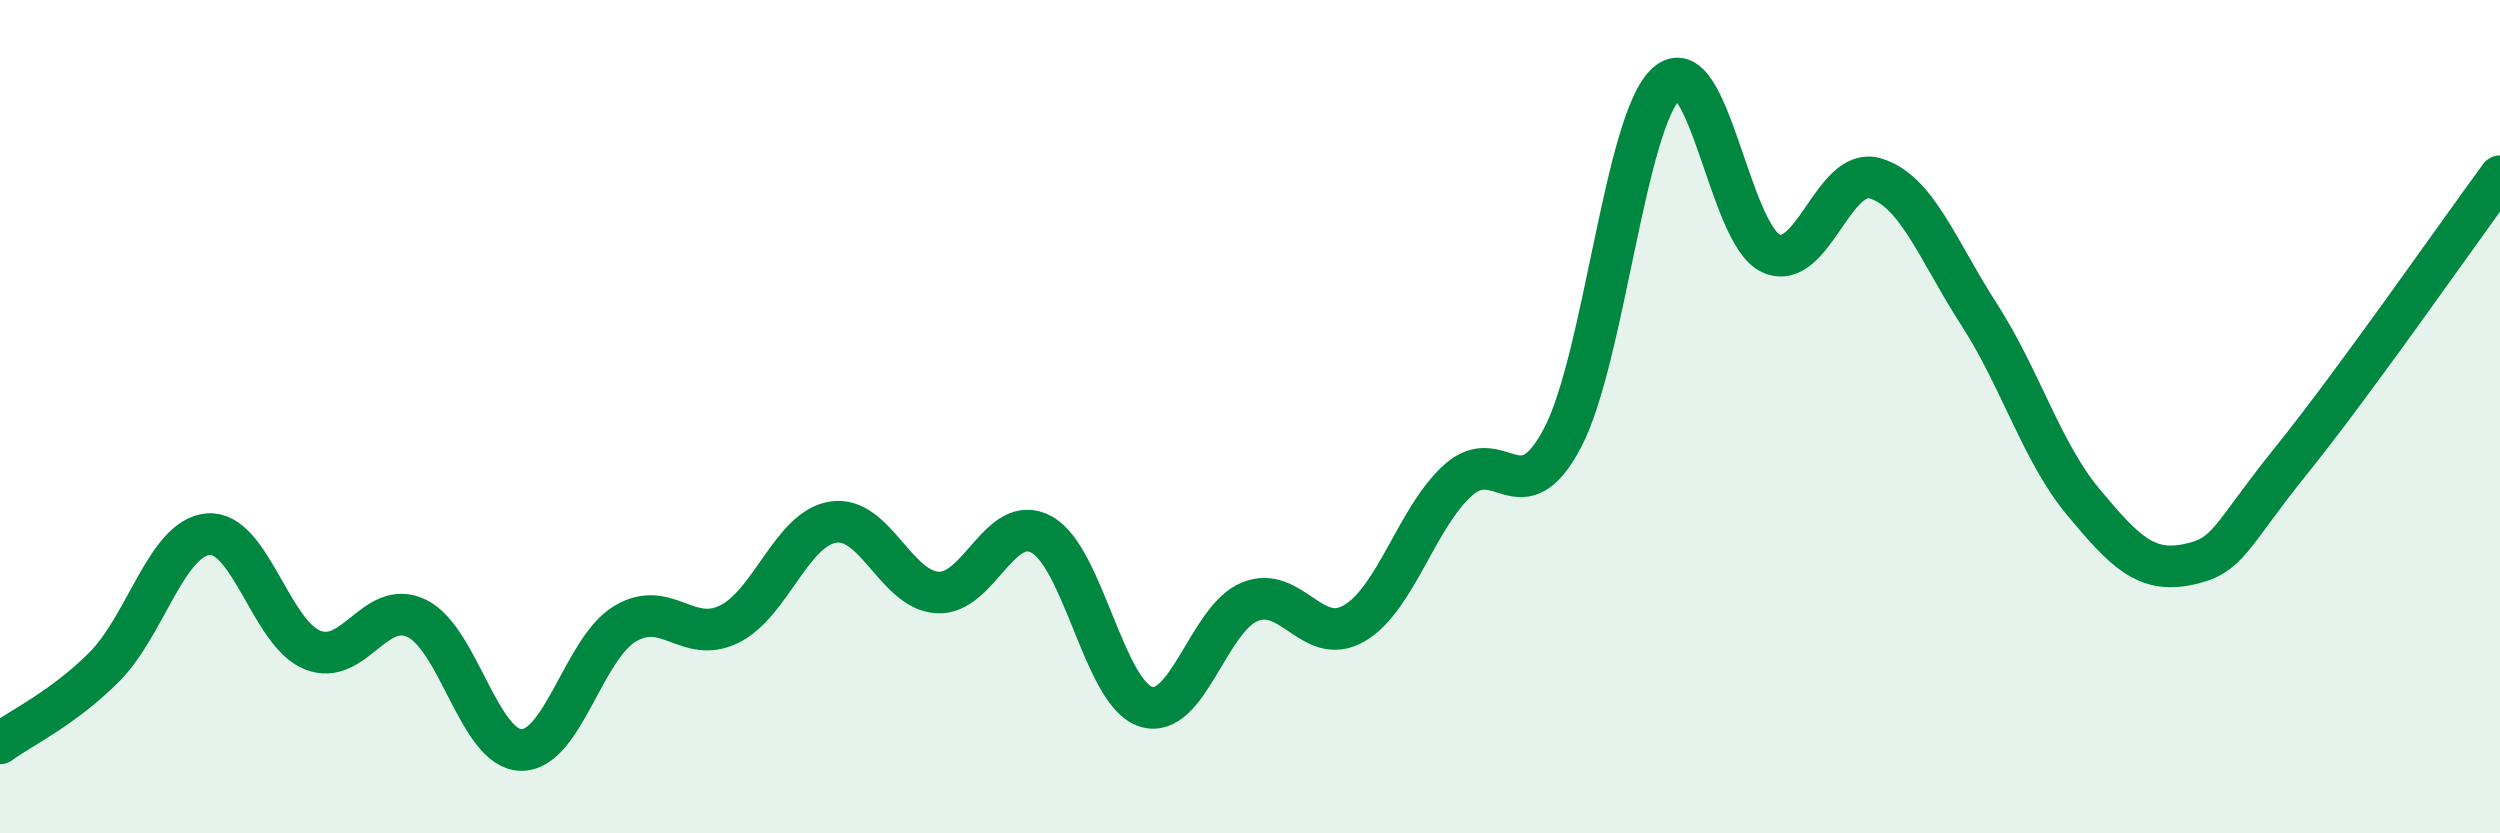
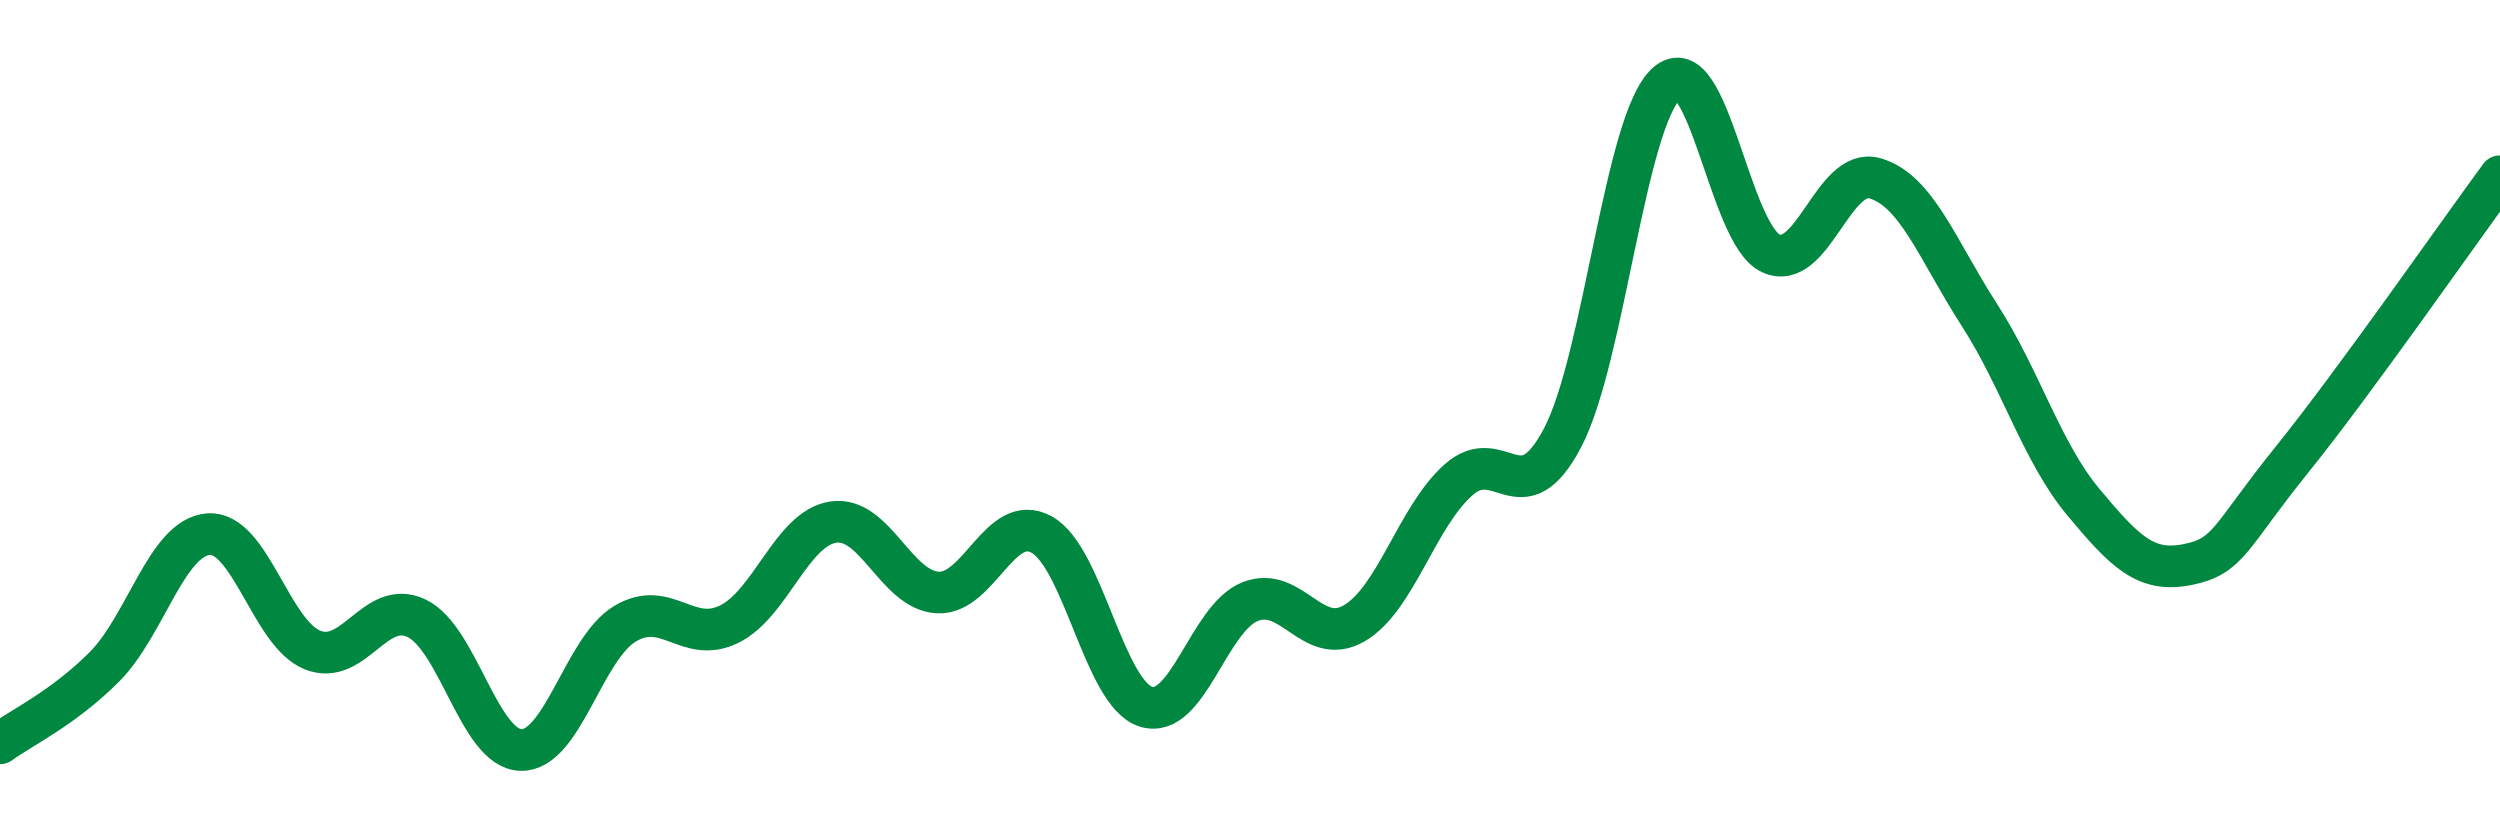
<svg xmlns="http://www.w3.org/2000/svg" width="60" height="20" viewBox="0 0 60 20">
-   <path d="M 0,17.84 C 0.5,17.47 1.5,17.01 2.5,16.01 C 3.5,15.01 4,12.9 5,12.82 C 6,12.74 6.5,15.2 7.5,15.6 C 8.5,16 9,14.36 10,14.84 C 11,15.32 11.5,17.97 12.5,18 C 13.5,18.03 14,15.57 15,14.97 C 16,14.37 16.5,15.47 17.5,14.98 C 18.5,14.49 19,12.68 20,12.53 C 21,12.38 21.5,14.16 22.5,14.22 C 23.5,14.28 24,12.28 25,12.83 C 26,13.38 26.5,16.64 27.5,16.96 C 28.5,17.28 29,14.84 30,14.44 C 31,14.04 31.5,15.54 32.5,14.96 C 33.5,14.38 34,12.41 35,11.52 C 36,10.63 36.5,12.41 37.5,10.51 C 38.5,8.61 39,2.89 40,2 C 41,1.11 41.5,5.62 42.5,6.08 C 43.5,6.54 44,3.99 45,4.28 C 46,4.57 46.5,6 47.5,7.55 C 48.5,9.1 49,10.85 50,12.05 C 51,13.25 51.5,13.75 52.5,13.55 C 53.5,13.35 53.5,12.9 55,11.04 C 56.5,9.18 59,5.59 60,4.23L60 20L0 20Z" fill="#008740" opacity="0.1" stroke-linecap="round" stroke-linejoin="round" />
  <path d="M 0,17.84 C 0.5,17.47 1.5,17.01 2.5,16.01 C 3.5,15.01 4,12.9 5,12.82 C 6,12.74 6.5,15.2 7.5,15.6 C 8.5,16 9,14.36 10,14.84 C 11,15.32 11.5,17.97 12.5,18 C 13.5,18.03 14,15.57 15,14.97 C 16,14.37 16.5,15.47 17.5,14.98 C 18.5,14.49 19,12.68 20,12.53 C 21,12.38 21.5,14.16 22.5,14.22 C 23.5,14.28 24,12.28 25,12.83 C 26,13.38 26.5,16.64 27.5,16.96 C 28.5,17.28 29,14.84 30,14.44 C 31,14.04 31.5,15.54 32.5,14.96 C 33.5,14.38 34,12.41 35,11.52 C 36,10.63 36.5,12.41 37.5,10.51 C 38.5,8.61 39,2.89 40,2 C 41,1.11 41.5,5.62 42.5,6.08 C 43.5,6.54 44,3.99 45,4.28 C 46,4.57 46.5,6 47.5,7.55 C 48.5,9.1 49,10.85 50,12.05 C 51,13.25 51.5,13.75 52.5,13.55 C 53.5,13.35 53.5,12.9 55,11.04 C 56.5,9.18 59,5.59 60,4.23" stroke="#008740" stroke-width="1" fill="none" stroke-linecap="round" stroke-linejoin="round" />
</svg>